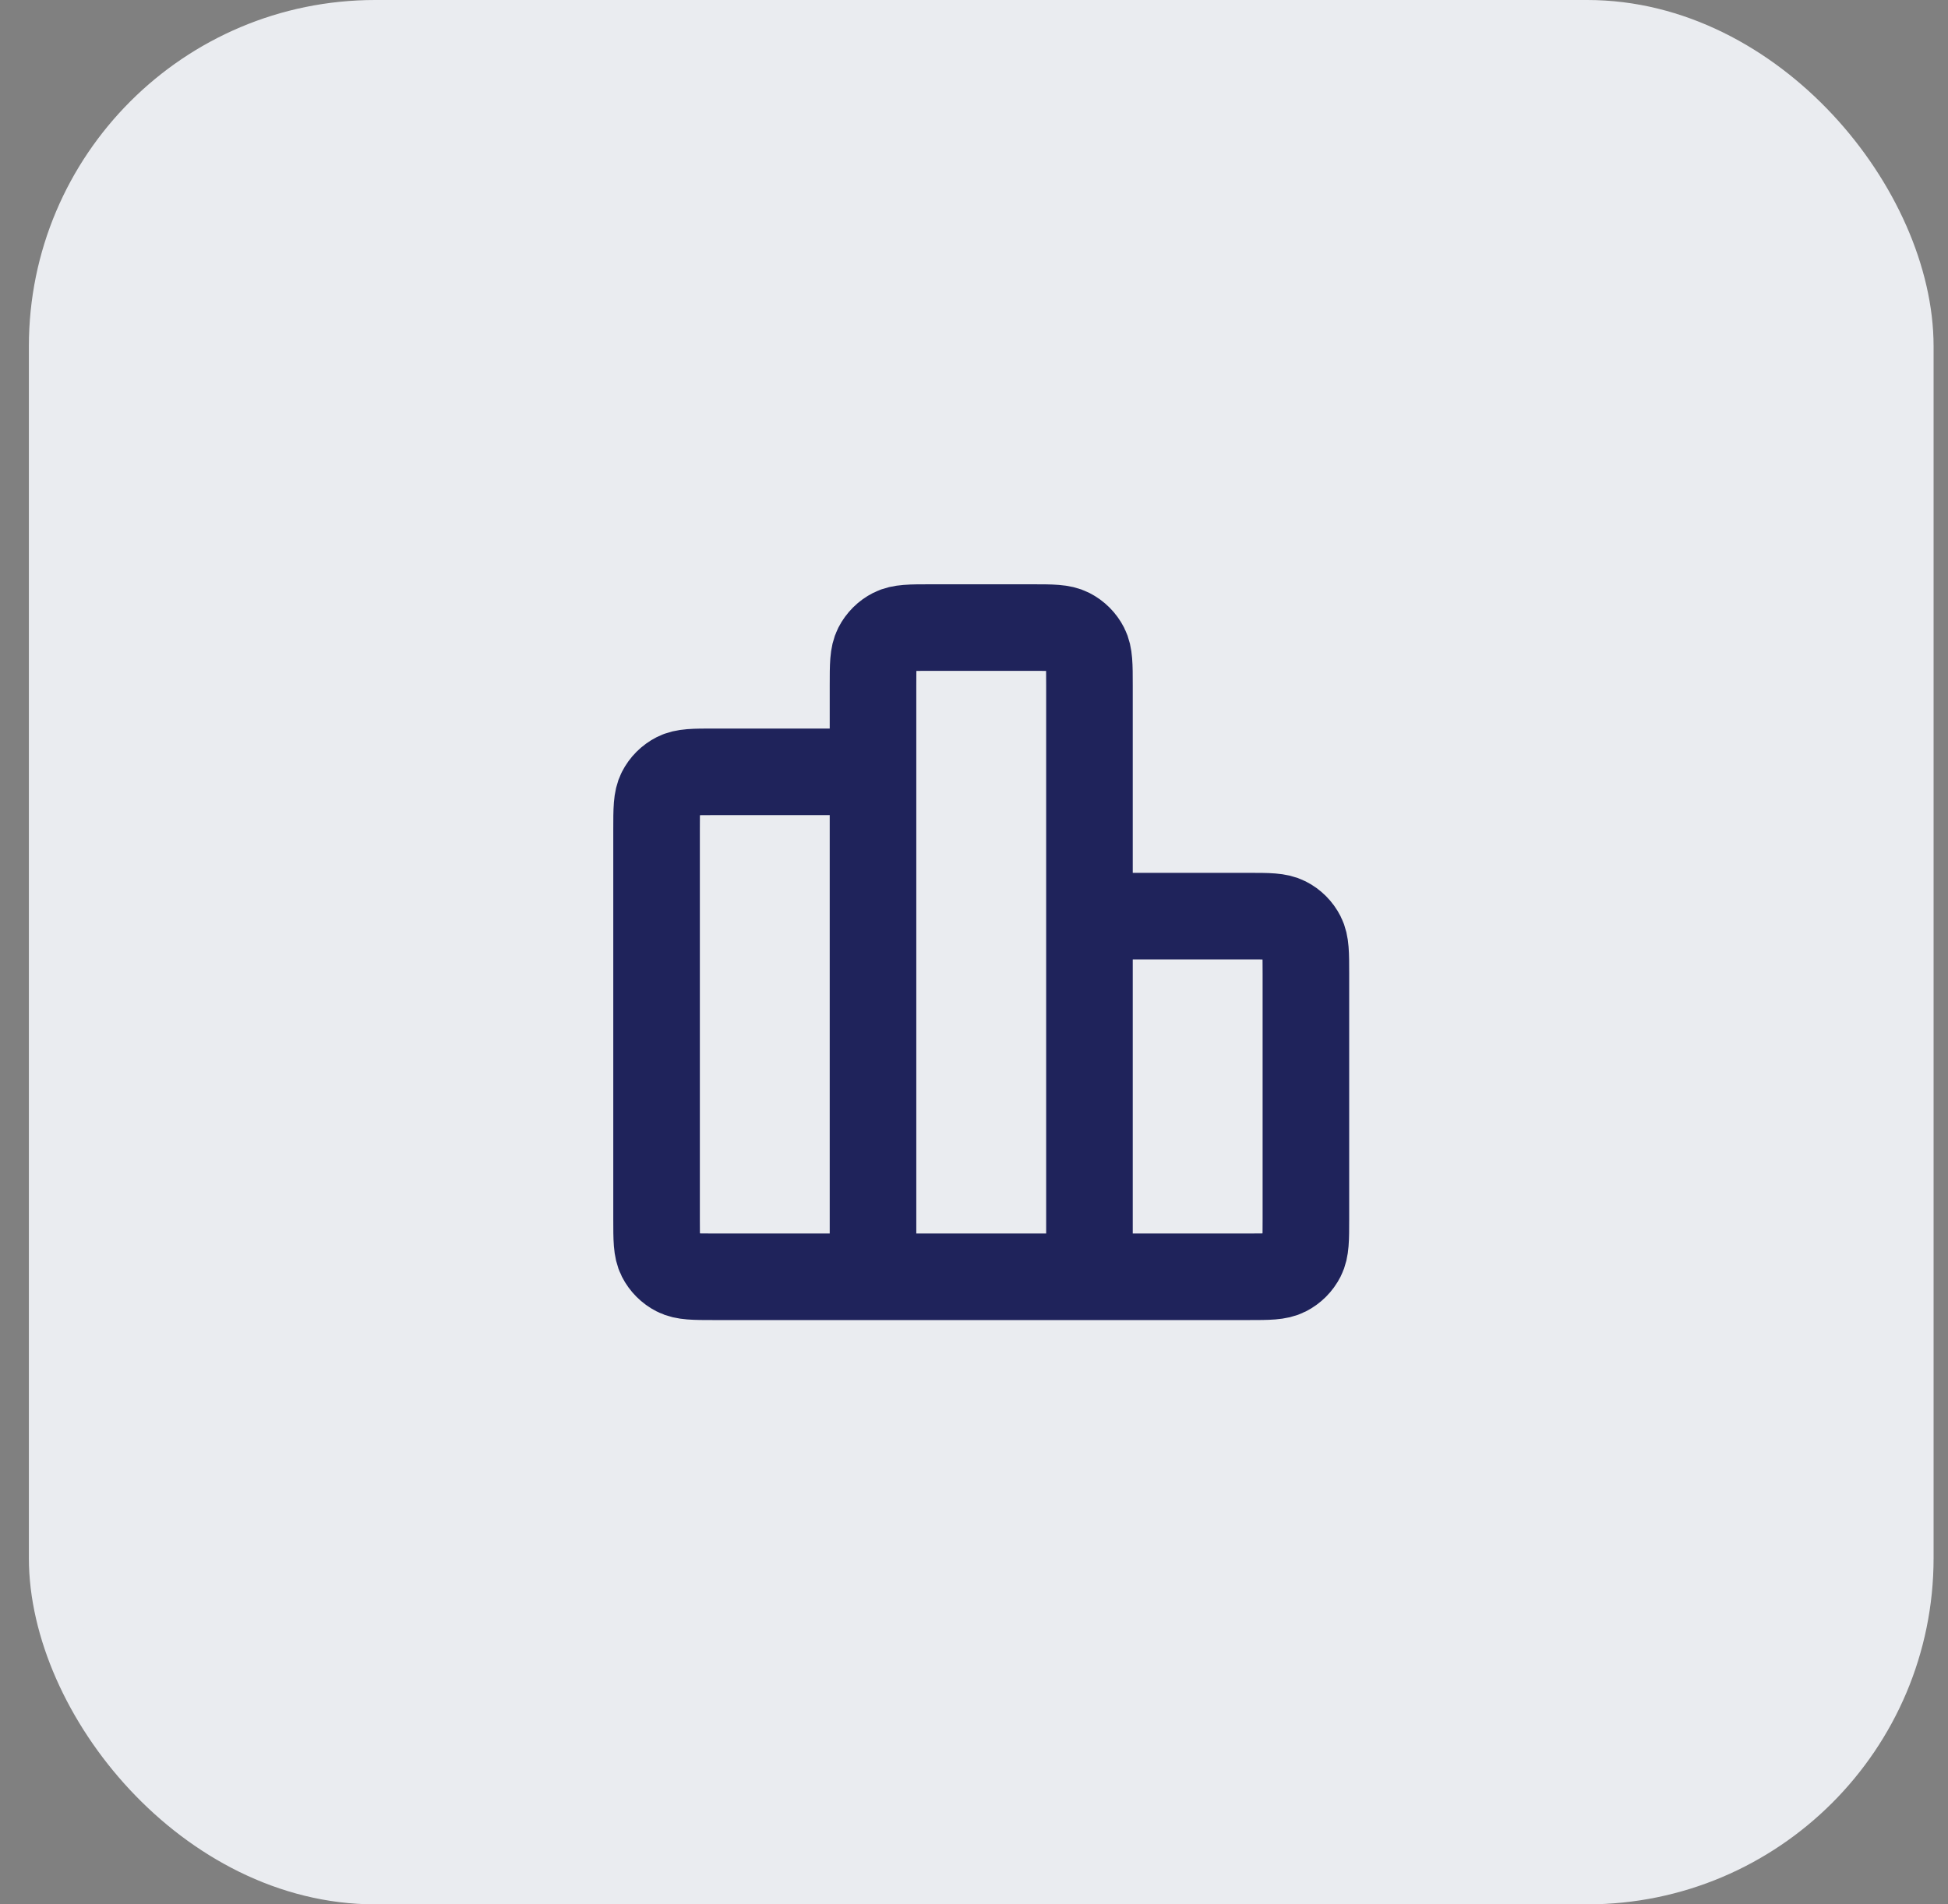
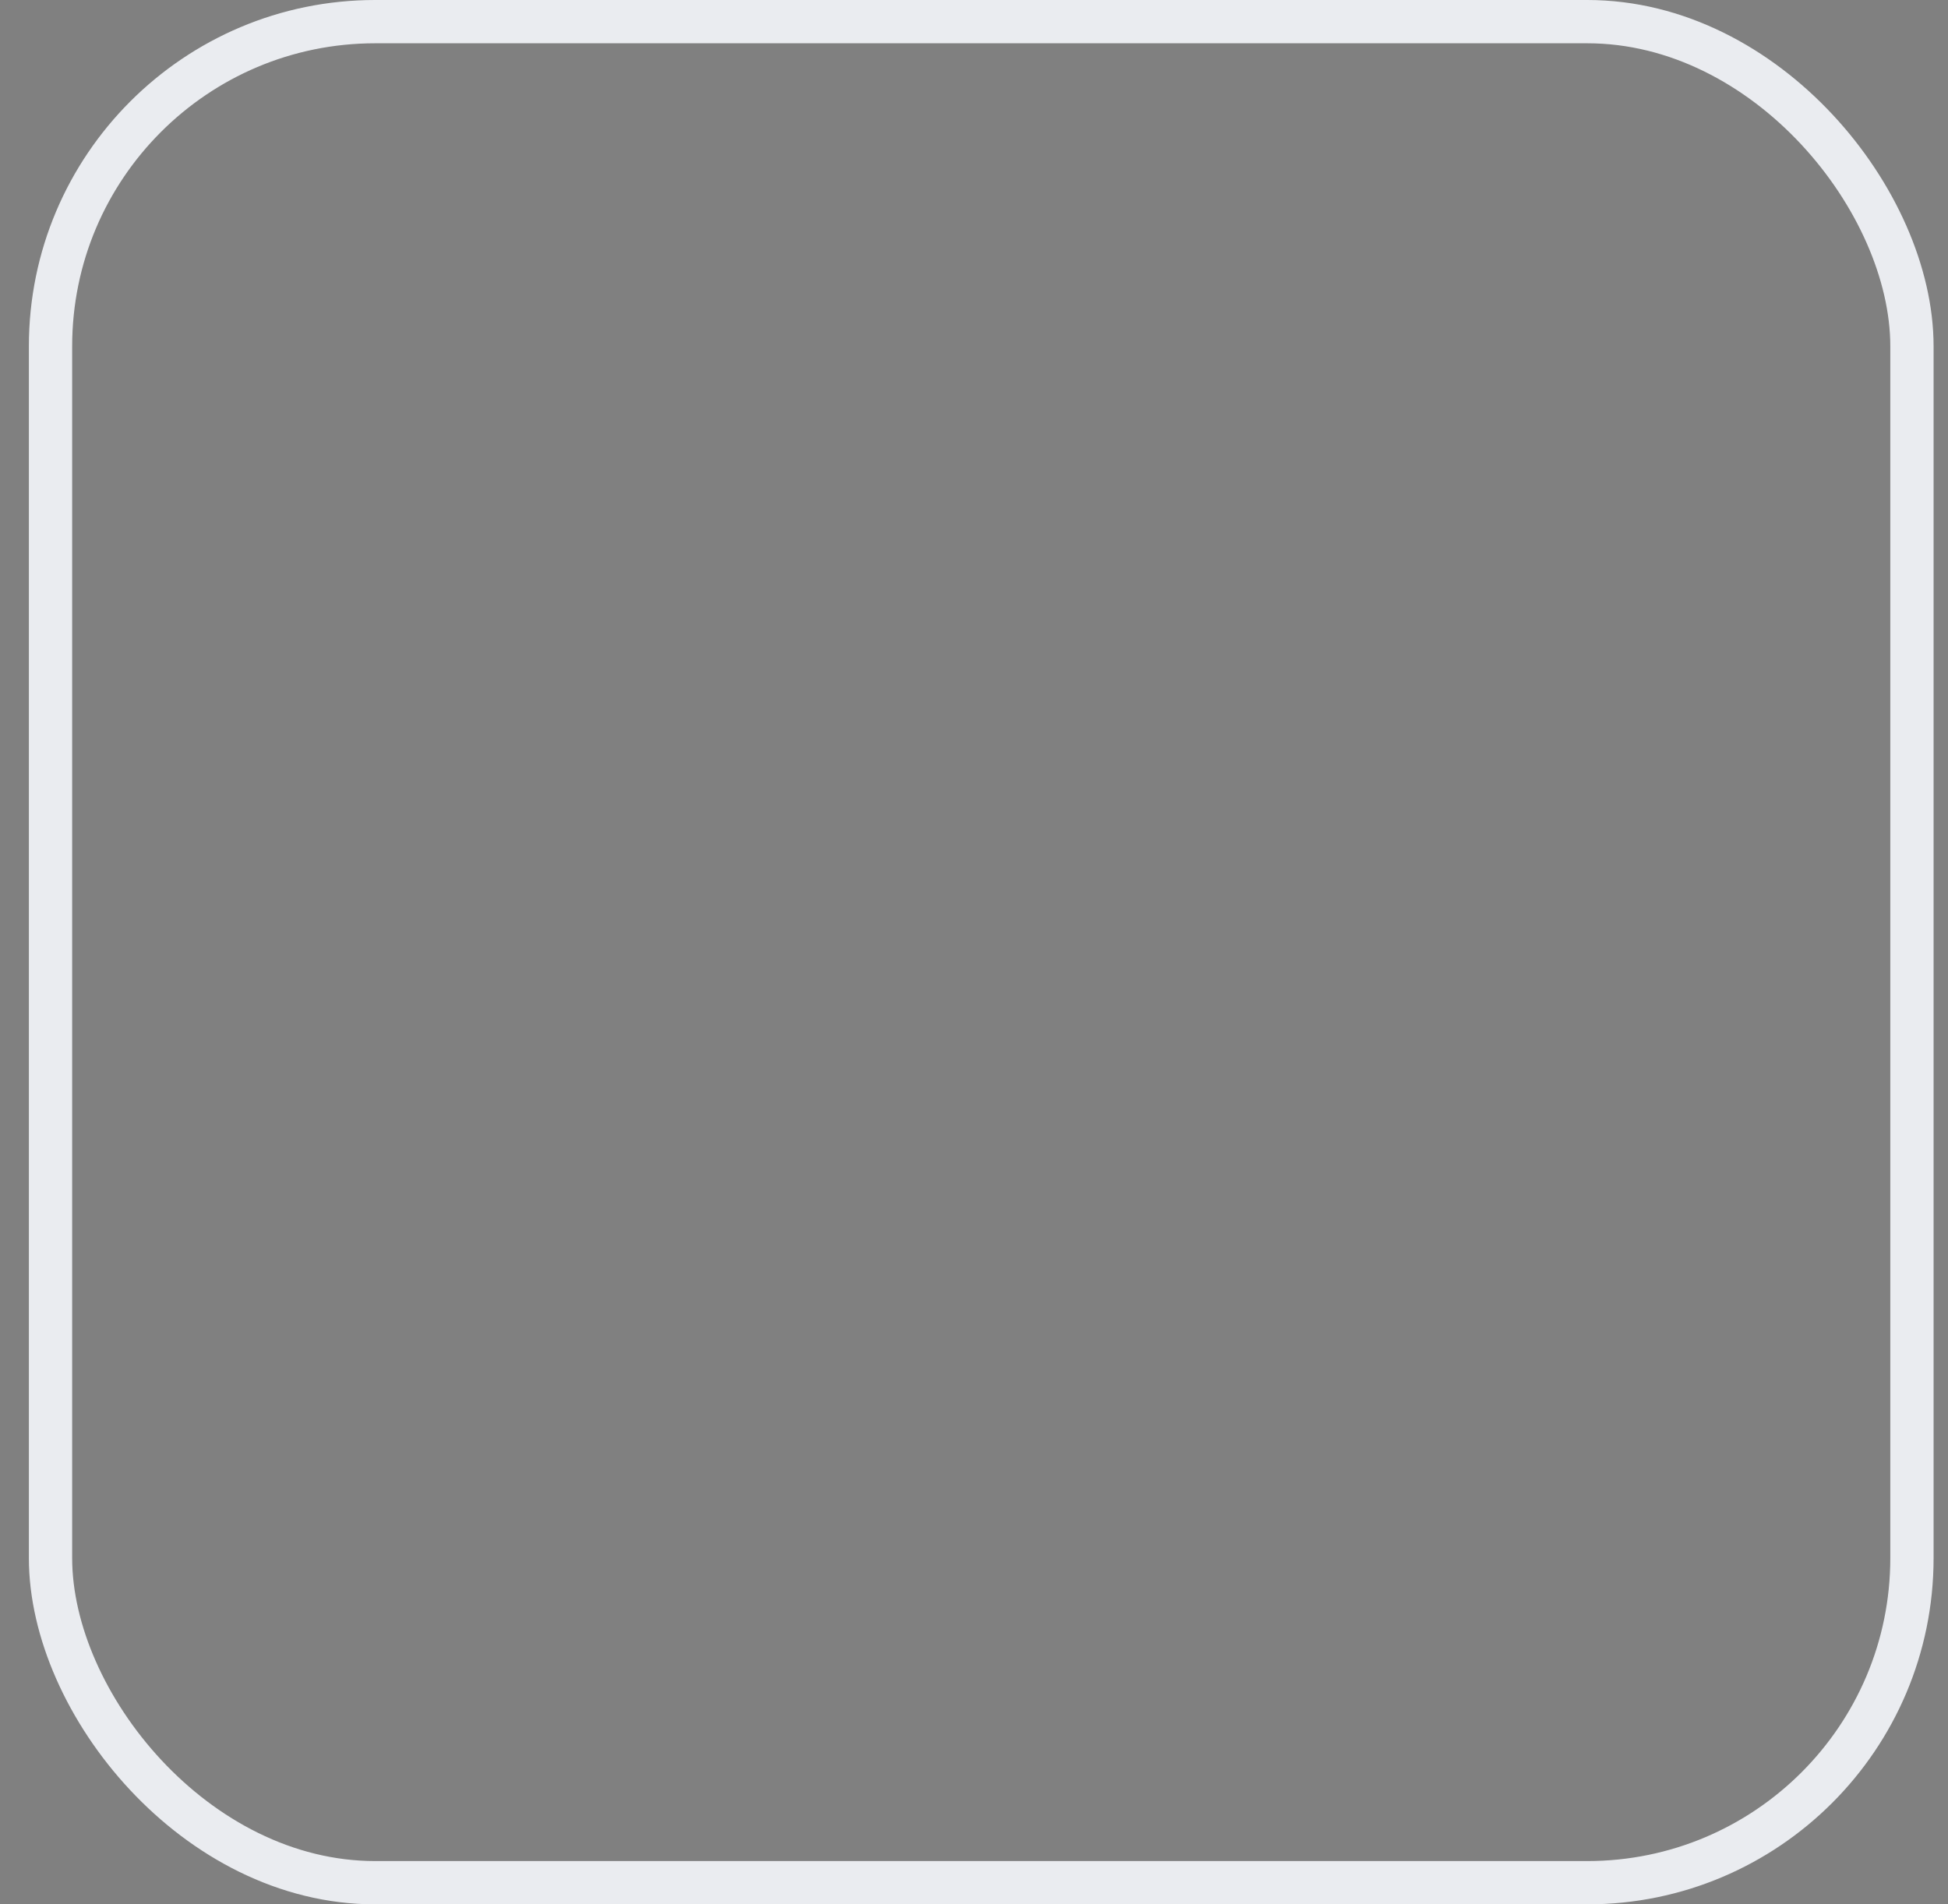
<svg xmlns="http://www.w3.org/2000/svg" width="45" height="44" viewBox="0 0 45 44" fill="none">
  <rect x="0" y="0" width="45" height="44" fill="#808080" stroke="none" />
-   <rect x="1.167" y="0.5" width="43" height="43" rx="7.5" fill="#EAECF0" />
  <rect x="1.167" y="0.5" width="43" height="43" rx="7.5" stroke="#EAECF0" />
-   <path d="M20.167 17.833H16.5C16.034 17.833 15.8 17.833 15.622 17.924C15.465 18.004 15.338 18.131 15.258 18.288C15.167 18.467 15.167 18.7 15.167 19.167V28.167C15.167 28.633 15.167 28.867 15.258 29.045C15.338 29.202 15.465 29.329 15.622 29.409C15.8 29.5 16.034 29.5 16.5 29.5H20.167M20.167 29.5H25.167M20.167 29.5L20.167 15.833C20.167 15.367 20.167 15.133 20.258 14.955C20.338 14.798 20.465 14.671 20.622 14.591C20.8 14.5 21.034 14.5 21.5 14.5L23.834 14.5C24.3 14.5 24.534 14.5 24.712 14.591C24.869 14.671 24.996 14.798 25.076 14.955C25.167 15.133 25.167 15.367 25.167 15.833V29.5M25.167 21.167H28.834C29.3 21.167 29.534 21.167 29.712 21.258C29.869 21.337 29.996 21.465 30.076 21.622C30.167 21.8 30.167 22.033 30.167 22.5V28.167C30.167 28.633 30.167 28.867 30.076 29.045C29.996 29.202 29.869 29.329 29.712 29.409C29.534 29.5 29.3 29.5 28.834 29.5H25.167" stroke="#1F235B" stroke-width="2" stroke-linecap="round" stroke-linejoin="round" />
</svg>